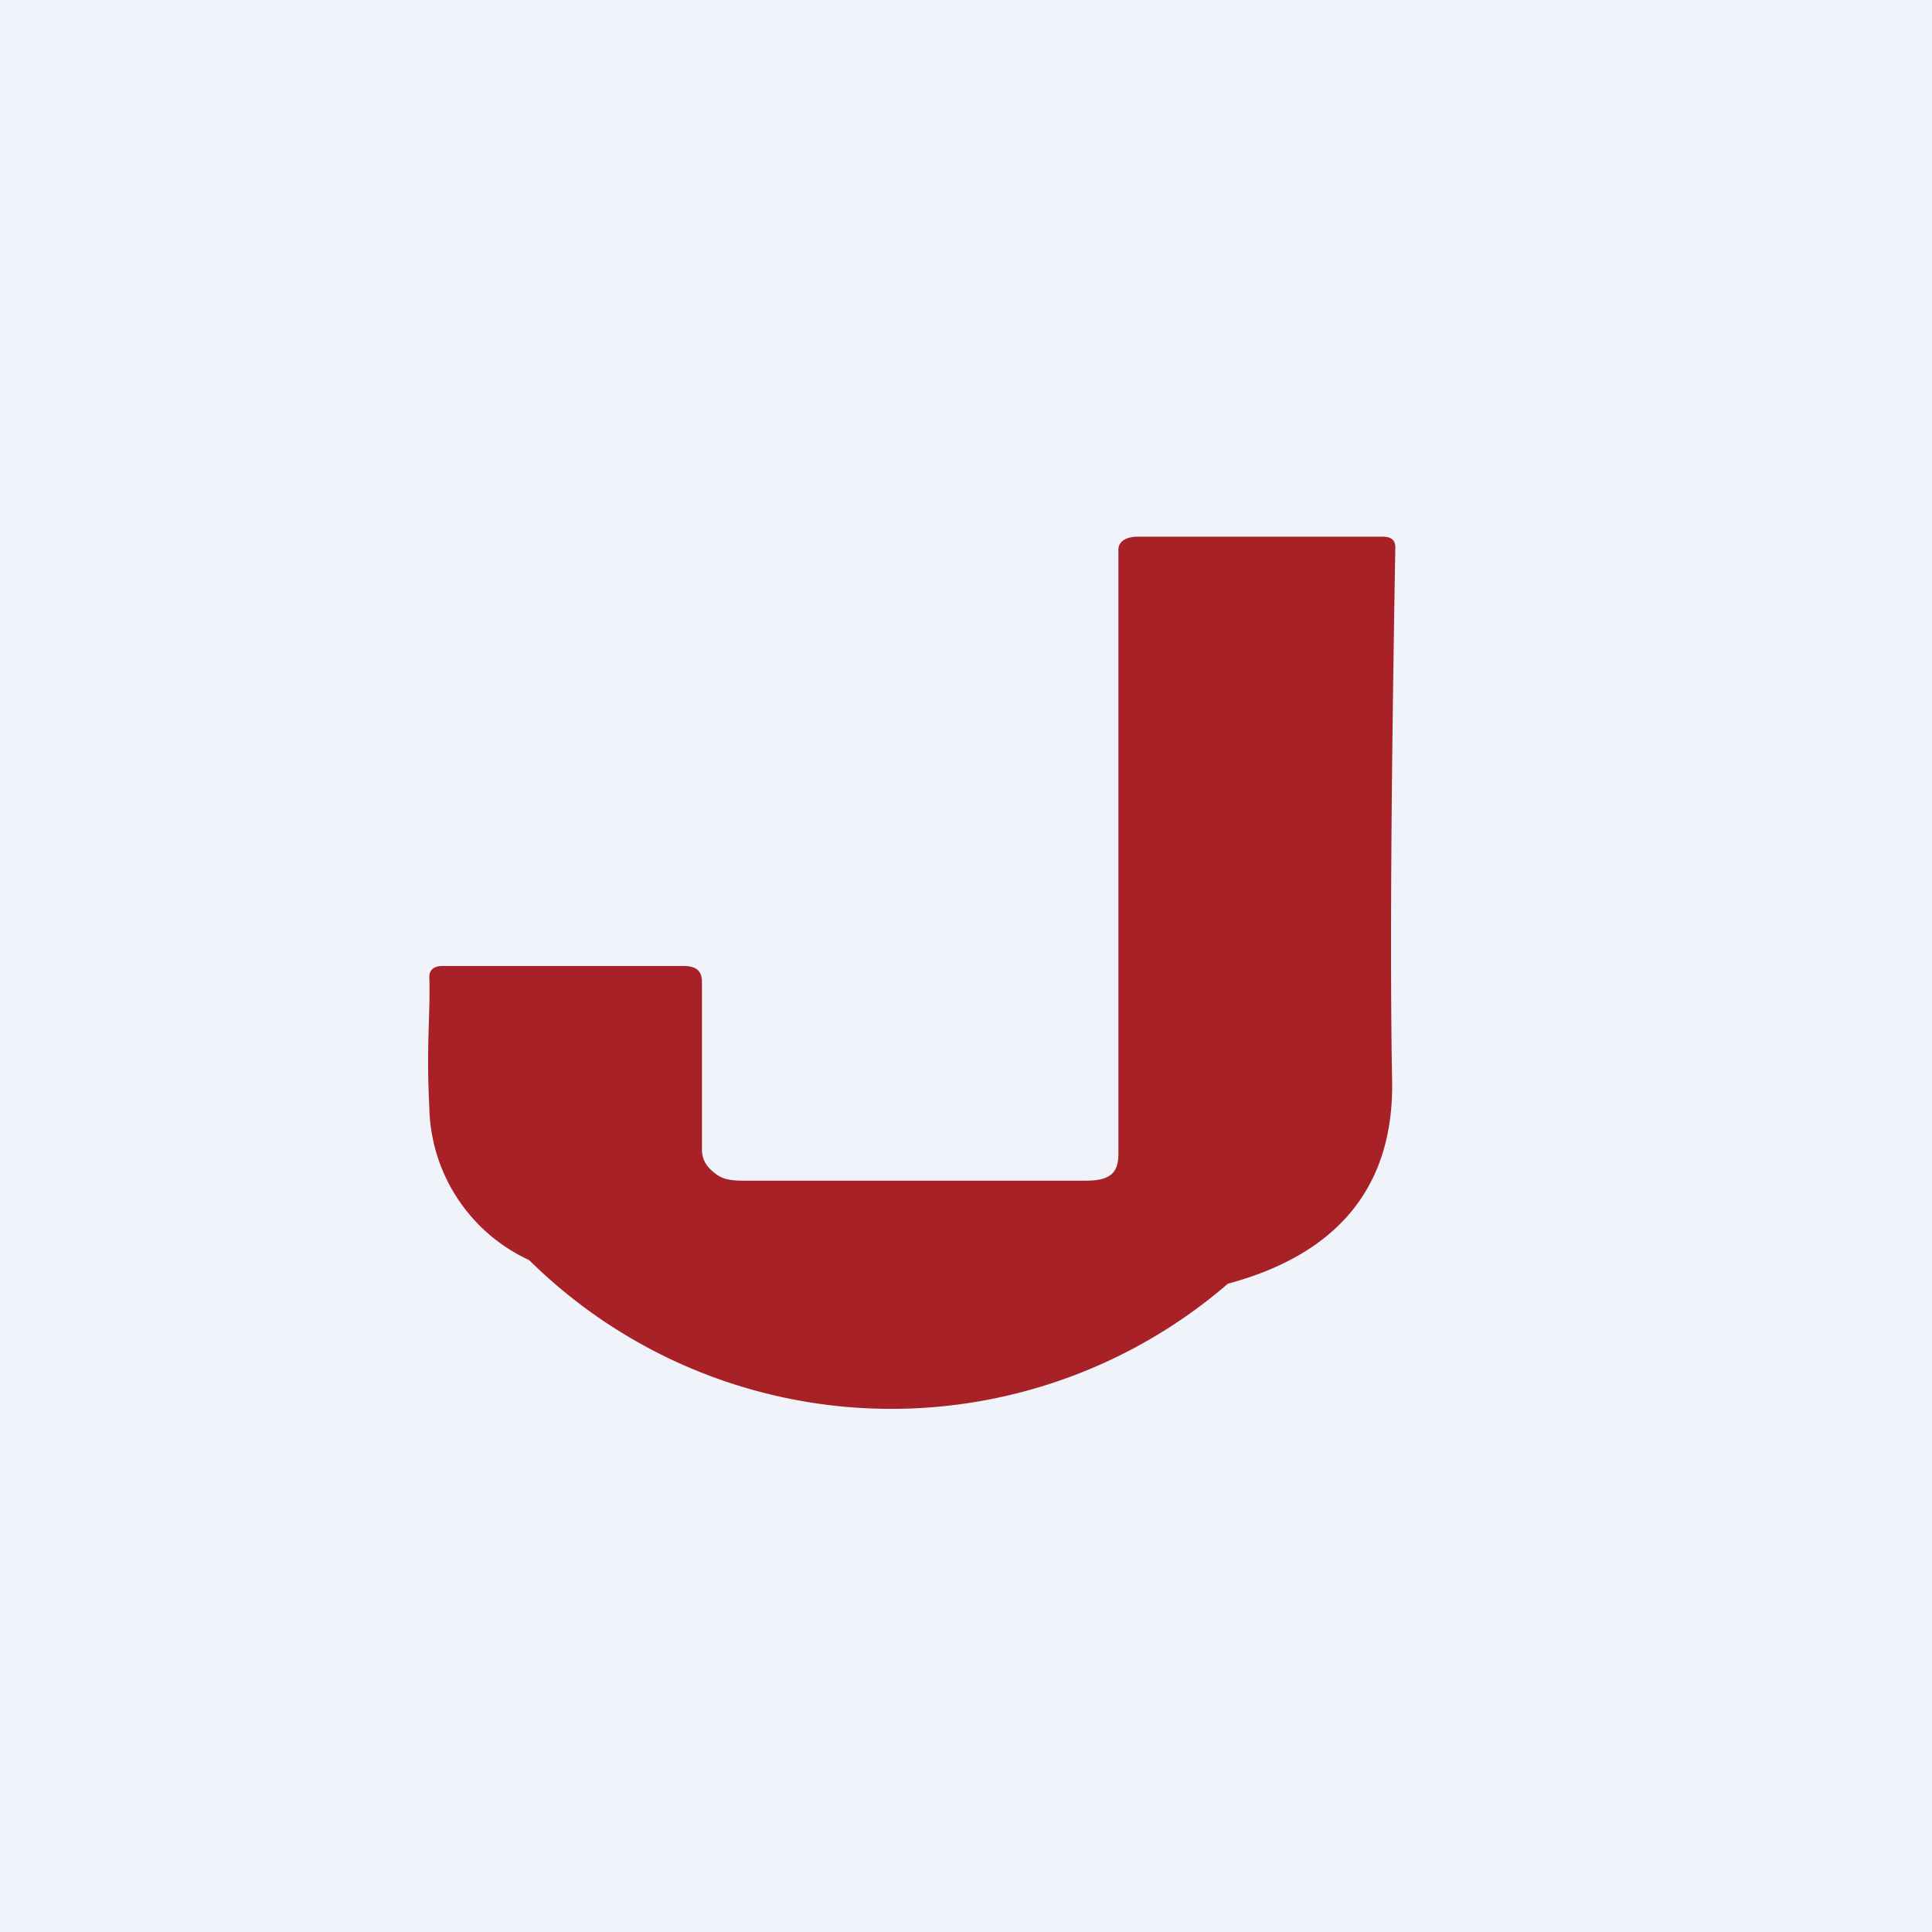
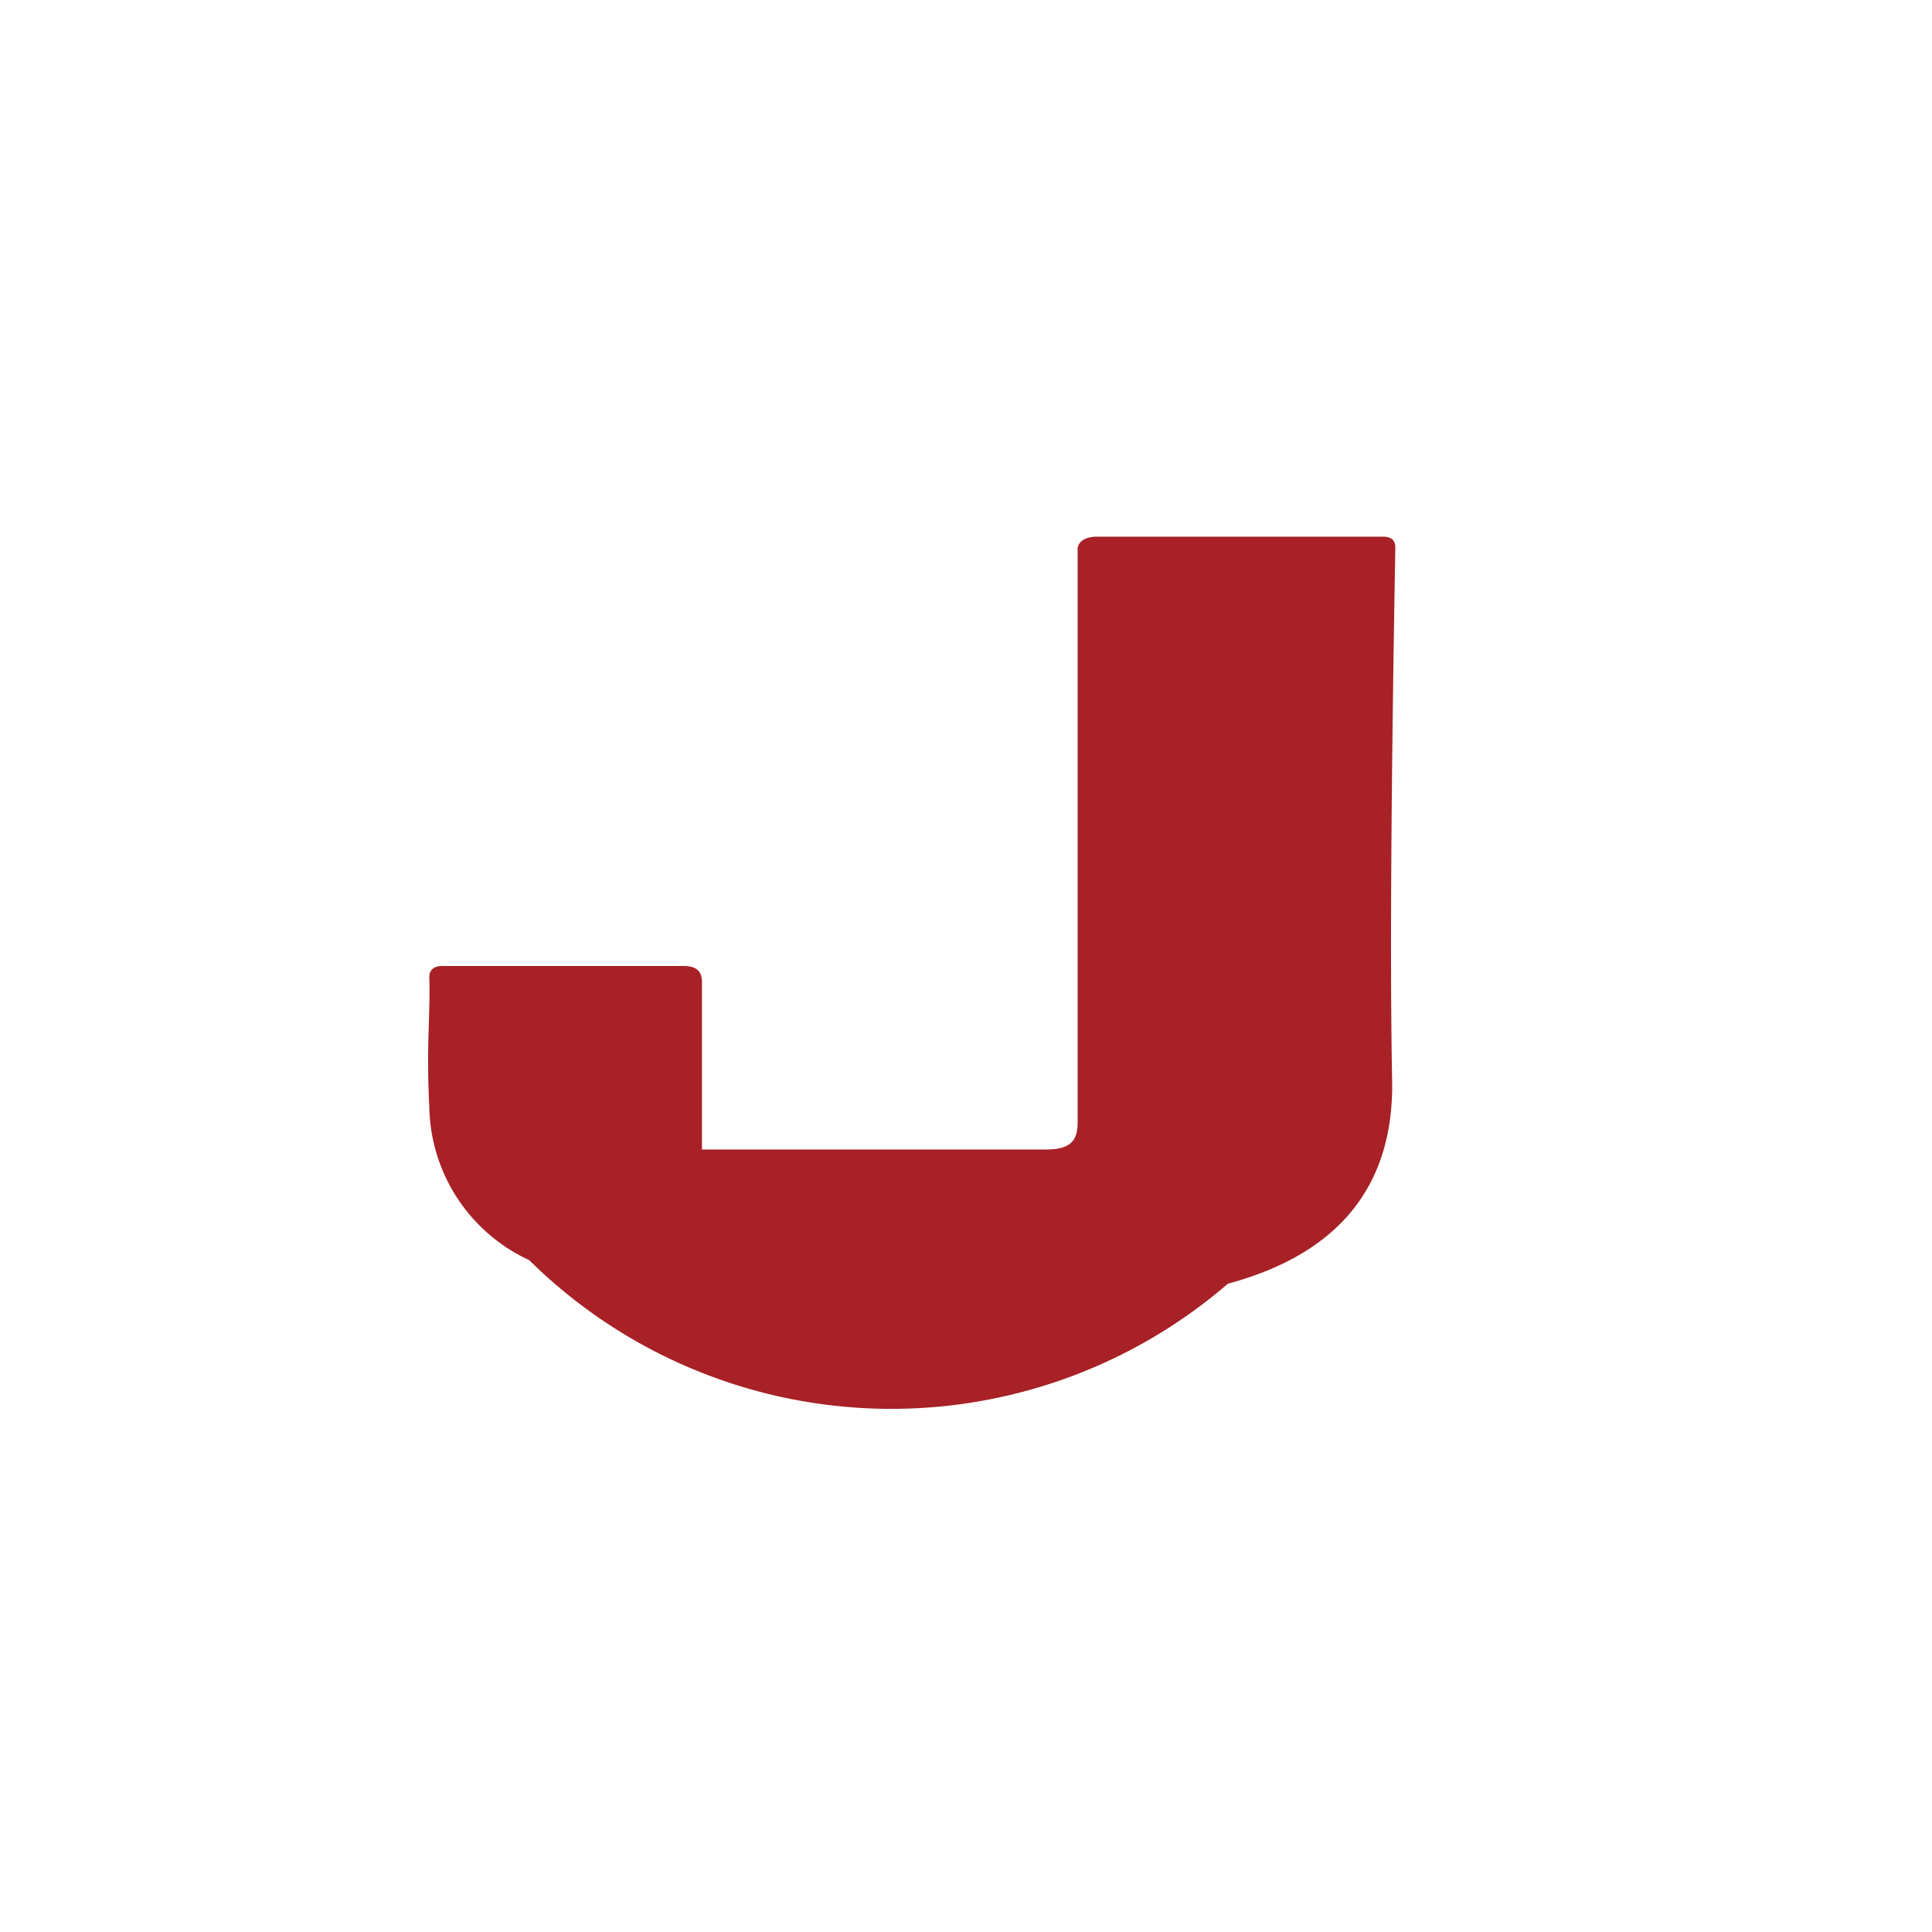
<svg xmlns="http://www.w3.org/2000/svg" width="18" height="18" viewBox="0 0 18 18">
-   <path fill="#F0F3FA" d="M0 0h18v18H0z" />
-   <path d="M10.61 5h2.27c.08 0 .12.03.12.1-.04 2.26-.05 3.91-.03 4.96.02.98-.49 1.62-1.53 1.9a4.8 4.8 0 0 1-6.51-.22A1.6 1.6 0 0 1 4 10.32c-.03-.59.01-.84 0-1.22 0-.06.04-.1.12-.1h2.25c.12 0 .17.05.17.15v1.56c0 .09.04.16.12.22.07.06.16.07.26.07h3.2c.22 0 .3-.07.3-.25V5.12c0-.08.08-.12.18-.12Z" fill="#A72126" />
+   <path d="M10.61 5h2.27c.08 0 .12.03.12.1-.04 2.26-.05 3.91-.03 4.96.02.98-.49 1.62-1.53 1.9a4.8 4.8 0 0 1-6.51-.22A1.6 1.6 0 0 1 4 10.32c-.03-.59.01-.84 0-1.22 0-.06.04-.1.12-.1h2.25c.12 0 .17.05.17.15v1.56h3.2c.22 0 .3-.07.3-.25V5.12c0-.08.08-.12.18-.12Z" fill="#A72126" />
</svg>